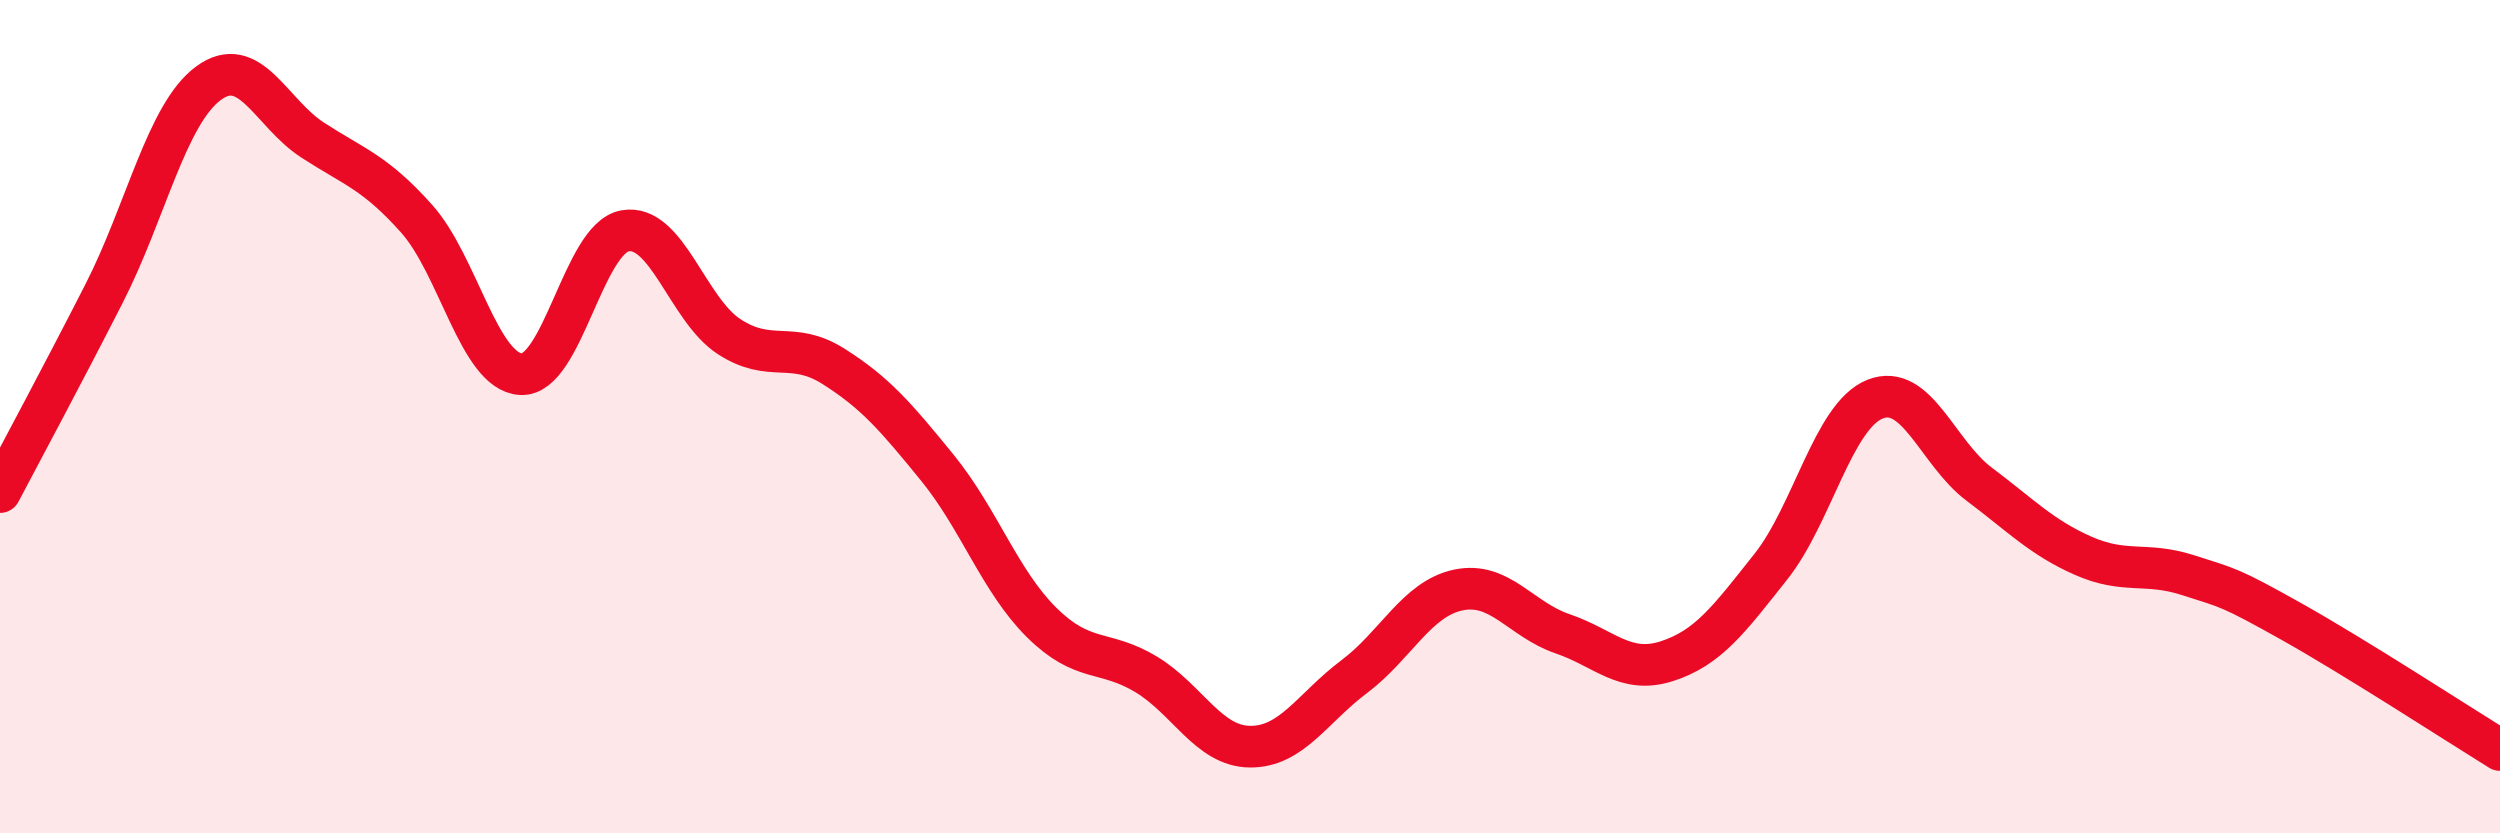
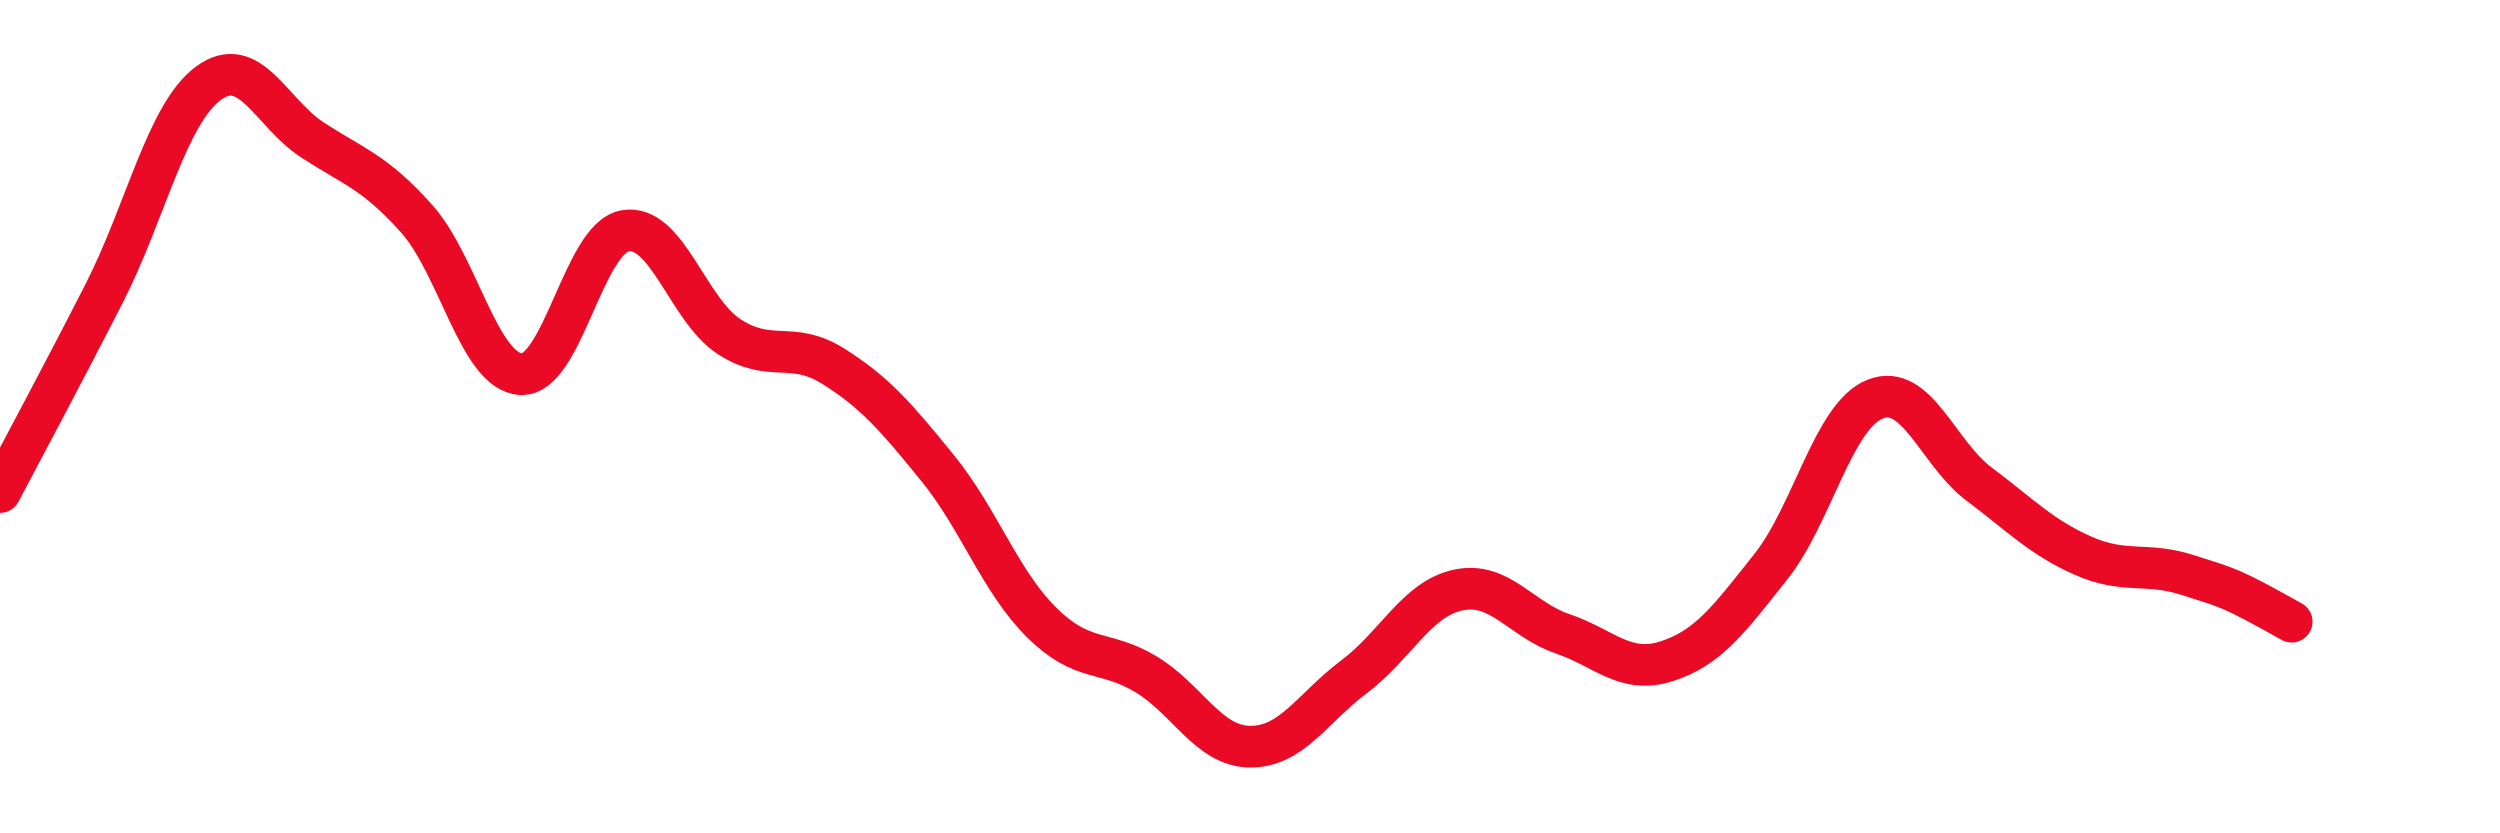
<svg xmlns="http://www.w3.org/2000/svg" width="60" height="20" viewBox="0 0 60 20">
-   <path d="M 0,11.81 C 0.5,10.86 1.5,9 2.5,7.04 C 3.5,5.08 4,2.74 5,2 C 6,1.26 6.5,2.71 7.5,3.36 C 8.5,4.01 9,4.13 10,5.25 C 11,6.37 11.5,8.92 12.5,8.98 C 13.5,9.04 14,5.72 15,5.54 C 16,5.36 16.5,7.43 17.5,8.08 C 18.5,8.73 19,8.16 20,8.79 C 21,9.42 21.5,10 22.5,11.23 C 23.5,12.46 24,13.95 25,14.94 C 26,15.93 26.5,15.58 27.5,16.18 C 28.5,16.78 29,17.91 30,17.92 C 31,17.93 31.5,16.99 32.5,16.24 C 33.5,15.49 34,14.37 35,14.16 C 36,13.95 36.5,14.87 37.5,15.21 C 38.5,15.55 39,16.19 40,15.87 C 41,15.55 41.5,14.86 42.5,13.6 C 43.5,12.34 44,9.98 45,9.58 C 46,9.18 46.5,10.87 47.5,11.62 C 48.5,12.37 49,12.9 50,13.34 C 51,13.78 51.5,13.48 52.5,13.8 C 53.5,14.12 53.5,14.08 55,14.92 C 56.5,15.76 59,17.38 60,18L60 20L0 20Z" fill="#EB0A25" opacity="0.1" stroke-linecap="round" stroke-linejoin="round" />
-   <path d="M 0,11.81 C 0.5,10.86 1.5,9 2.5,7.04 C 3.5,5.08 4,2.74 5,2 C 6,1.26 6.5,2.71 7.5,3.36 C 8.5,4.01 9,4.13 10,5.25 C 11,6.37 11.5,8.92 12.5,8.98 C 13.5,9.04 14,5.72 15,5.54 C 16,5.36 16.5,7.43 17.5,8.08 C 18.5,8.73 19,8.16 20,8.79 C 21,9.42 21.5,10 22.5,11.23 C 23.5,12.46 24,13.95 25,14.94 C 26,15.93 26.5,15.58 27.5,16.18 C 28.5,16.78 29,17.91 30,17.92 C 31,17.93 31.5,16.99 32.5,16.24 C 33.5,15.49 34,14.37 35,14.16 C 36,13.95 36.5,14.87 37.5,15.21 C 38.5,15.55 39,16.19 40,15.87 C 41,15.55 41.5,14.86 42.5,13.6 C 43.5,12.34 44,9.98 45,9.58 C 46,9.18 46.5,10.87 47.5,11.62 C 48.5,12.37 49,12.9 50,13.34 C 51,13.78 51.5,13.48 52.5,13.8 C 53.5,14.12 53.5,14.08 55,14.92 C 56.5,15.76 59,17.38 60,18" stroke="#EB0A25" stroke-width="1" fill="none" stroke-linecap="round" stroke-linejoin="round" />
+   <path d="M 0,11.81 C 0.5,10.86 1.5,9 2.5,7.04 C 3.5,5.08 4,2.74 5,2 C 6,1.26 6.5,2.71 7.5,3.36 C 8.5,4.01 9,4.13 10,5.25 C 11,6.37 11.5,8.92 12.5,8.98 C 13.5,9.04 14,5.72 15,5.54 C 16,5.36 16.5,7.43 17.5,8.08 C 18.5,8.73 19,8.16 20,8.79 C 21,9.42 21.5,10 22.5,11.23 C 23.5,12.46 24,13.95 25,14.94 C 26,15.93 26.5,15.58 27.5,16.18 C 28.5,16.78 29,17.91 30,17.92 C 31,17.93 31.5,16.99 32.5,16.24 C 33.5,15.49 34,14.37 35,14.16 C 36,13.95 36.5,14.87 37.5,15.21 C 38.5,15.55 39,16.19 40,15.87 C 41,15.55 41.5,14.86 42.5,13.6 C 43.5,12.34 44,9.98 45,9.58 C 46,9.18 46.5,10.87 47.5,11.62 C 48.5,12.37 49,12.9 50,13.34 C 51,13.78 51.5,13.48 52.5,13.8 C 53.5,14.12 53.5,14.08 55,14.92 " stroke="#EB0A25" stroke-width="1" fill="none" stroke-linecap="round" stroke-linejoin="round" />
</svg>